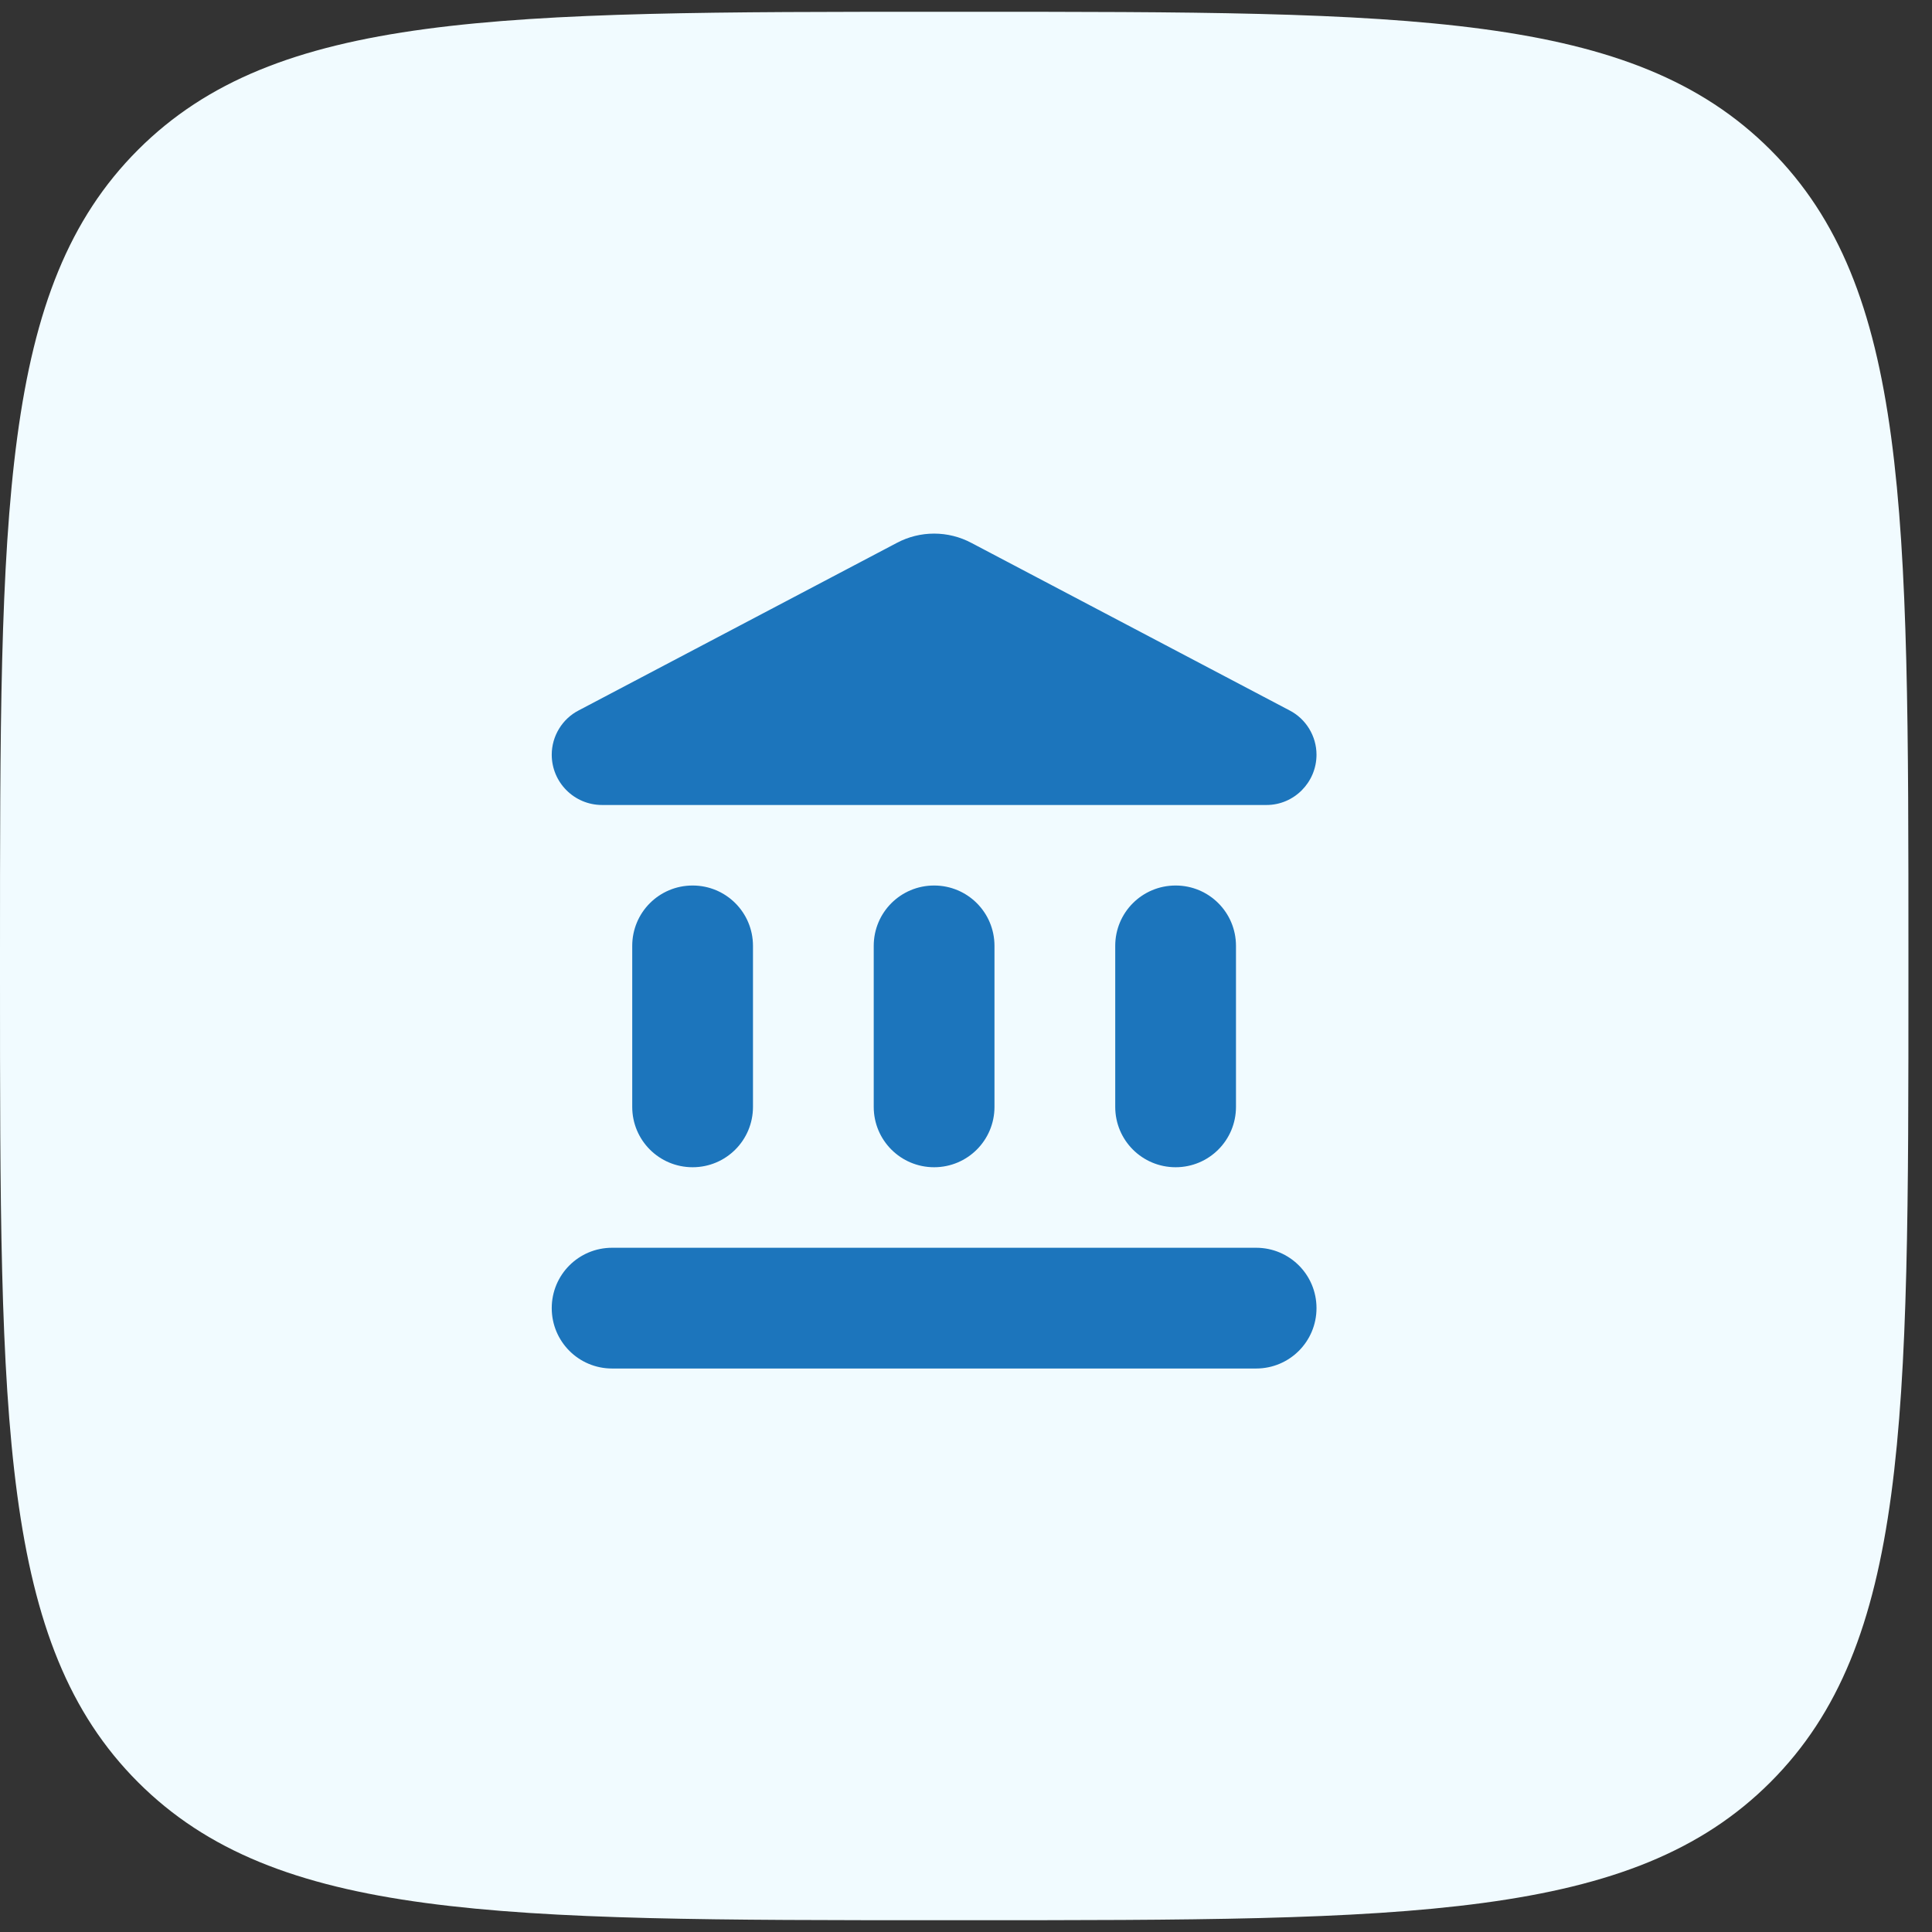
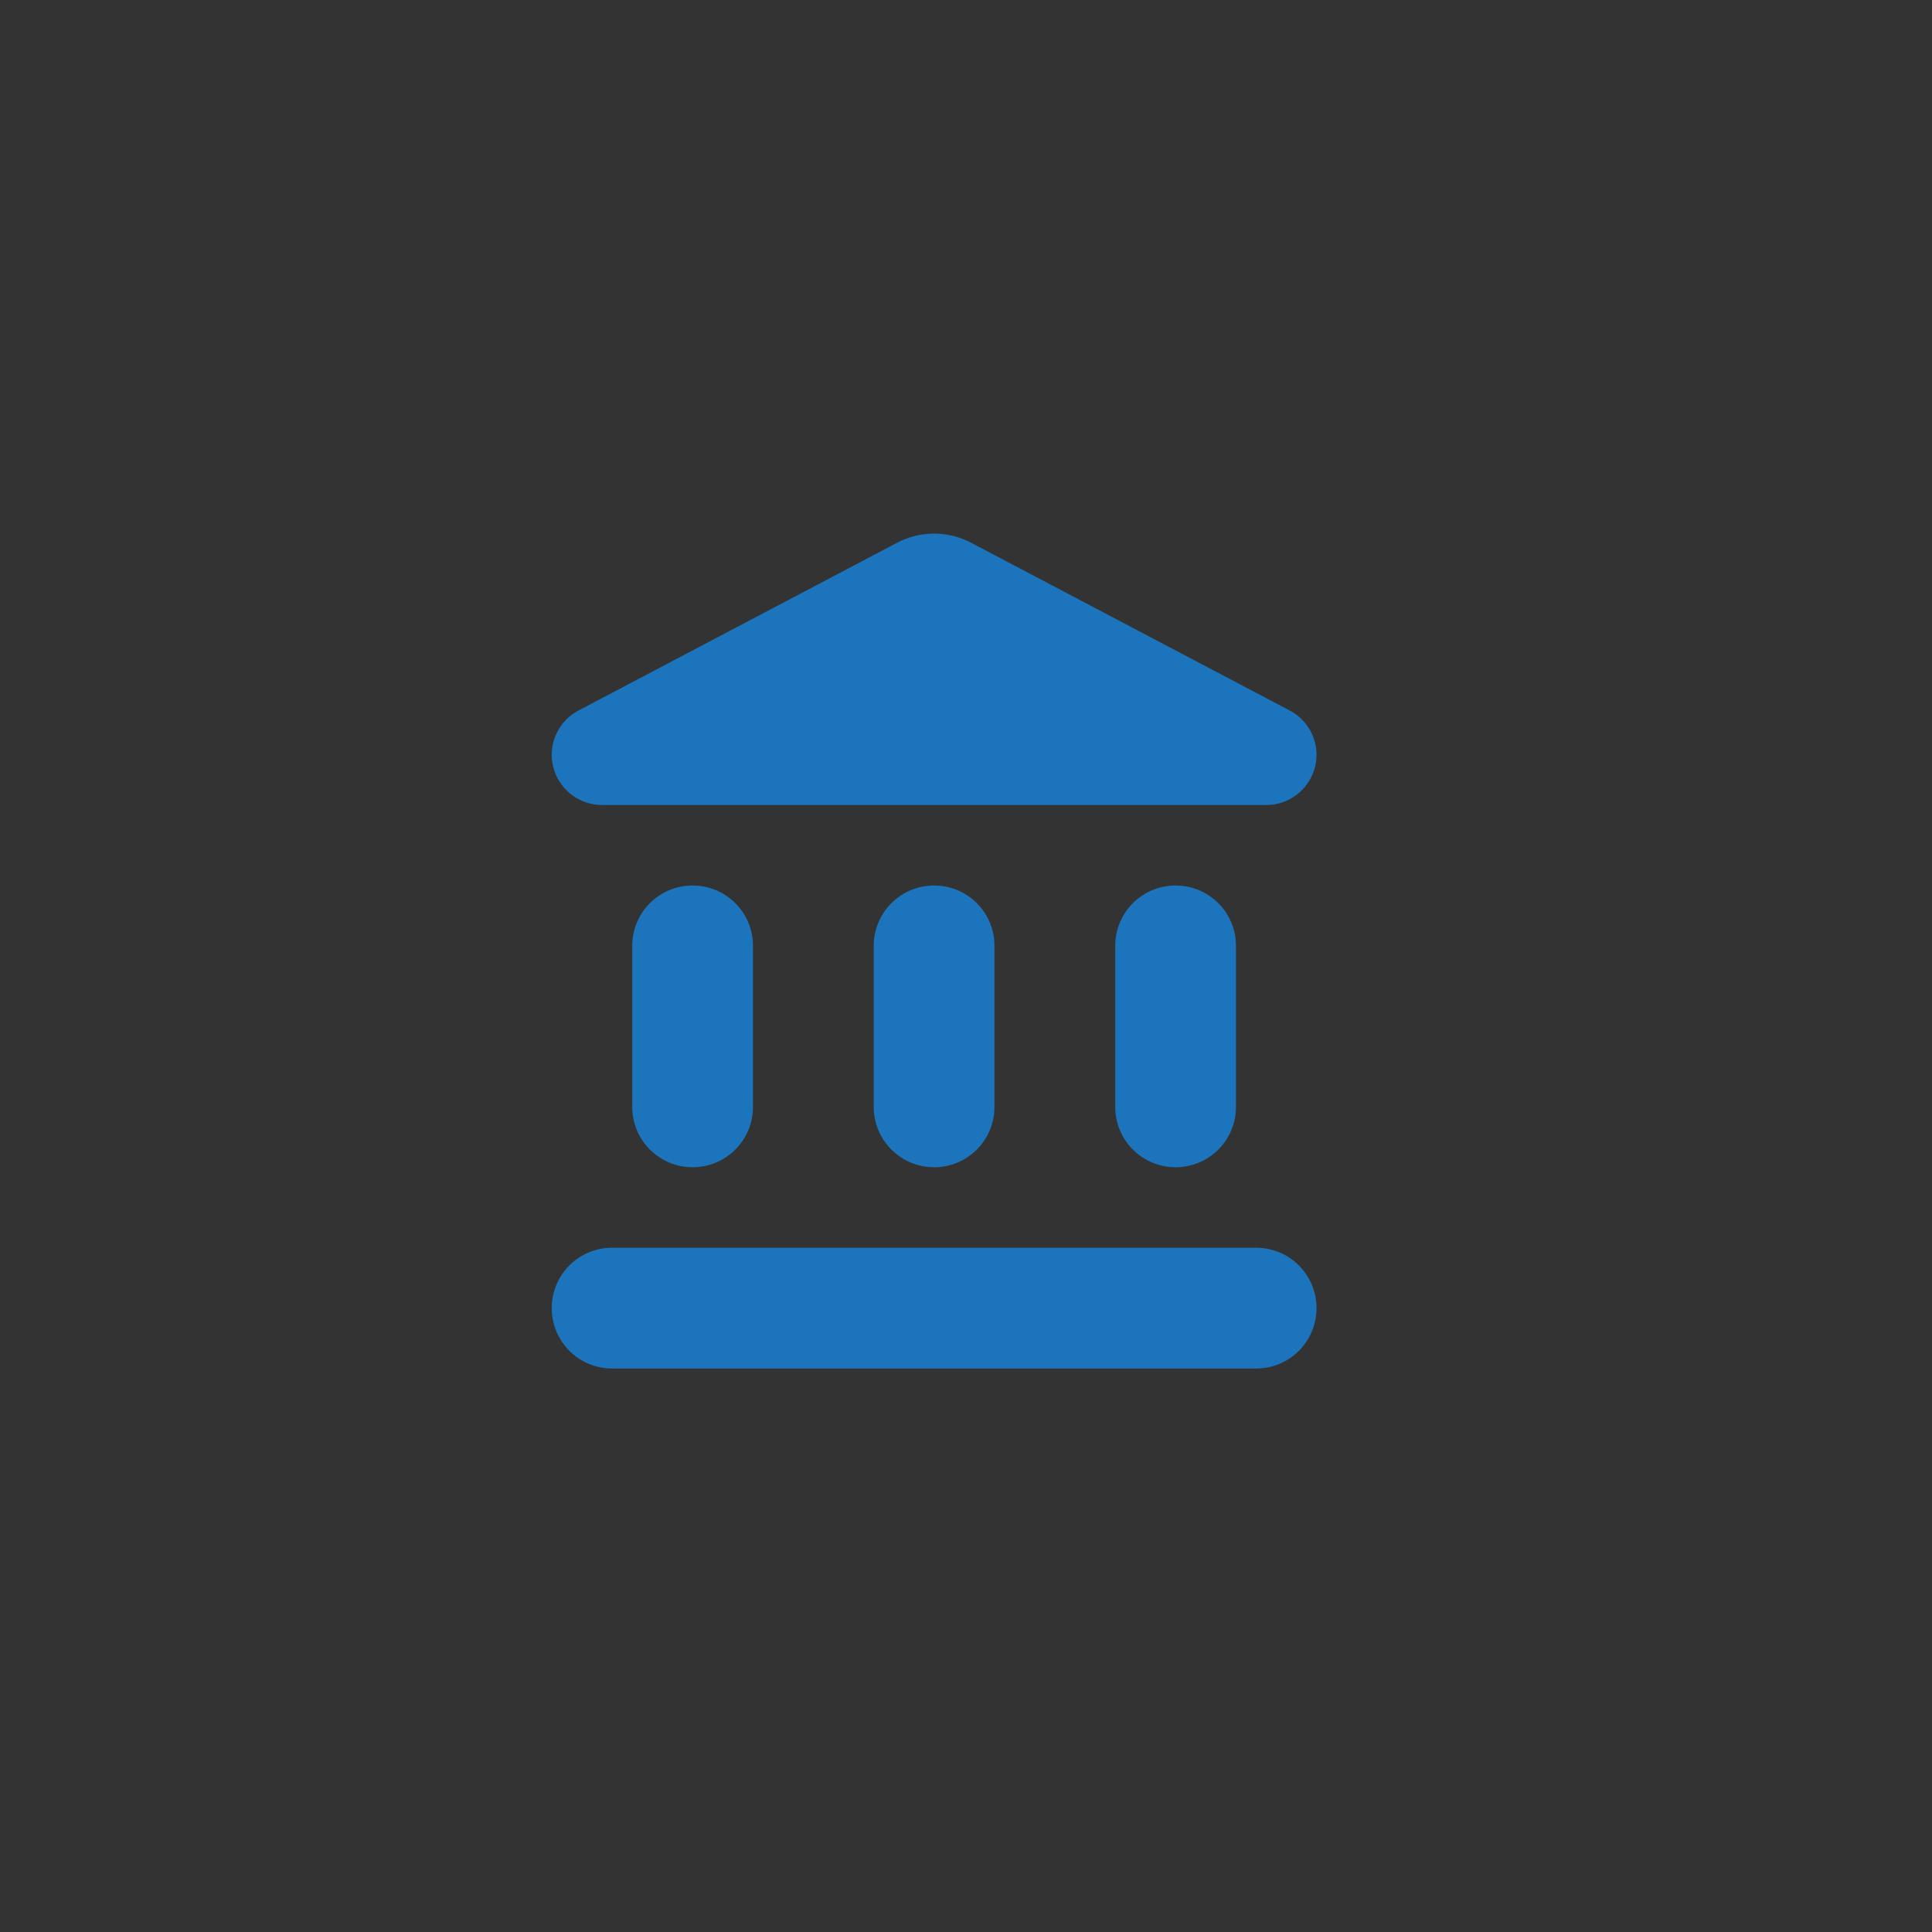
<svg xmlns="http://www.w3.org/2000/svg" width="50" height="50" viewBox="0 0 50 50" fill="none">
  <rect x="0" y="0" width="50" height="50" fill="#333333" stroke="none" />
-   <path d="M0 24.695C0 13.197 0 7.449 3.572 3.877C7.144 0.305 12.893 0.305 24.39 0.305H25C36.498 0.305 42.246 0.305 45.818 3.877C49.39 7.449 49.39 13.197 49.39 24.695V25.305C49.39 36.803 49.39 42.551 45.818 46.123C42.246 49.695 36.498 49.695 25 49.695H24.39C12.893 49.695 7.144 49.695 3.572 46.123C0 42.551 0 36.803 0 25.305V24.695Z" fill="#F1FBFF" />
  <path d="M16.362 24.479V28.646C16.362 29.51 17.06 30.208 17.925 30.208C18.789 30.208 19.487 29.51 19.487 28.646V24.479C19.487 23.614 18.789 22.917 17.925 22.917C17.06 22.917 16.362 23.614 16.362 24.479ZM22.612 24.479V28.646C22.612 29.51 23.31 30.208 24.175 30.208C25.039 30.208 25.737 29.51 25.737 28.646V24.479C25.737 23.614 25.039 22.917 24.175 22.917C23.31 22.917 22.612 23.614 22.612 24.479ZM15.841 35.417H32.508C33.373 35.417 34.071 34.719 34.071 33.854C34.071 32.989 33.373 32.292 32.508 32.292H15.841C14.977 32.292 14.279 32.989 14.279 33.854C14.279 34.719 14.977 35.417 15.841 35.417ZM28.862 24.479V28.646C28.862 29.51 29.56 30.208 30.425 30.208C31.289 30.208 31.987 29.51 31.987 28.646V24.479C31.987 23.614 31.289 22.917 30.425 22.917C29.56 22.917 28.862 23.614 28.862 24.479ZM23.206 14.052L14.977 18.385C14.55 18.604 14.279 19.052 14.279 19.531C14.279 20.25 14.862 20.833 15.581 20.833H32.779C33.487 20.833 34.071 20.25 34.071 19.531C34.071 19.052 33.8 18.604 33.373 18.385L25.143 14.052C24.539 13.729 23.81 13.729 23.206 14.052Z" fill="#1C75BC" />
</svg>